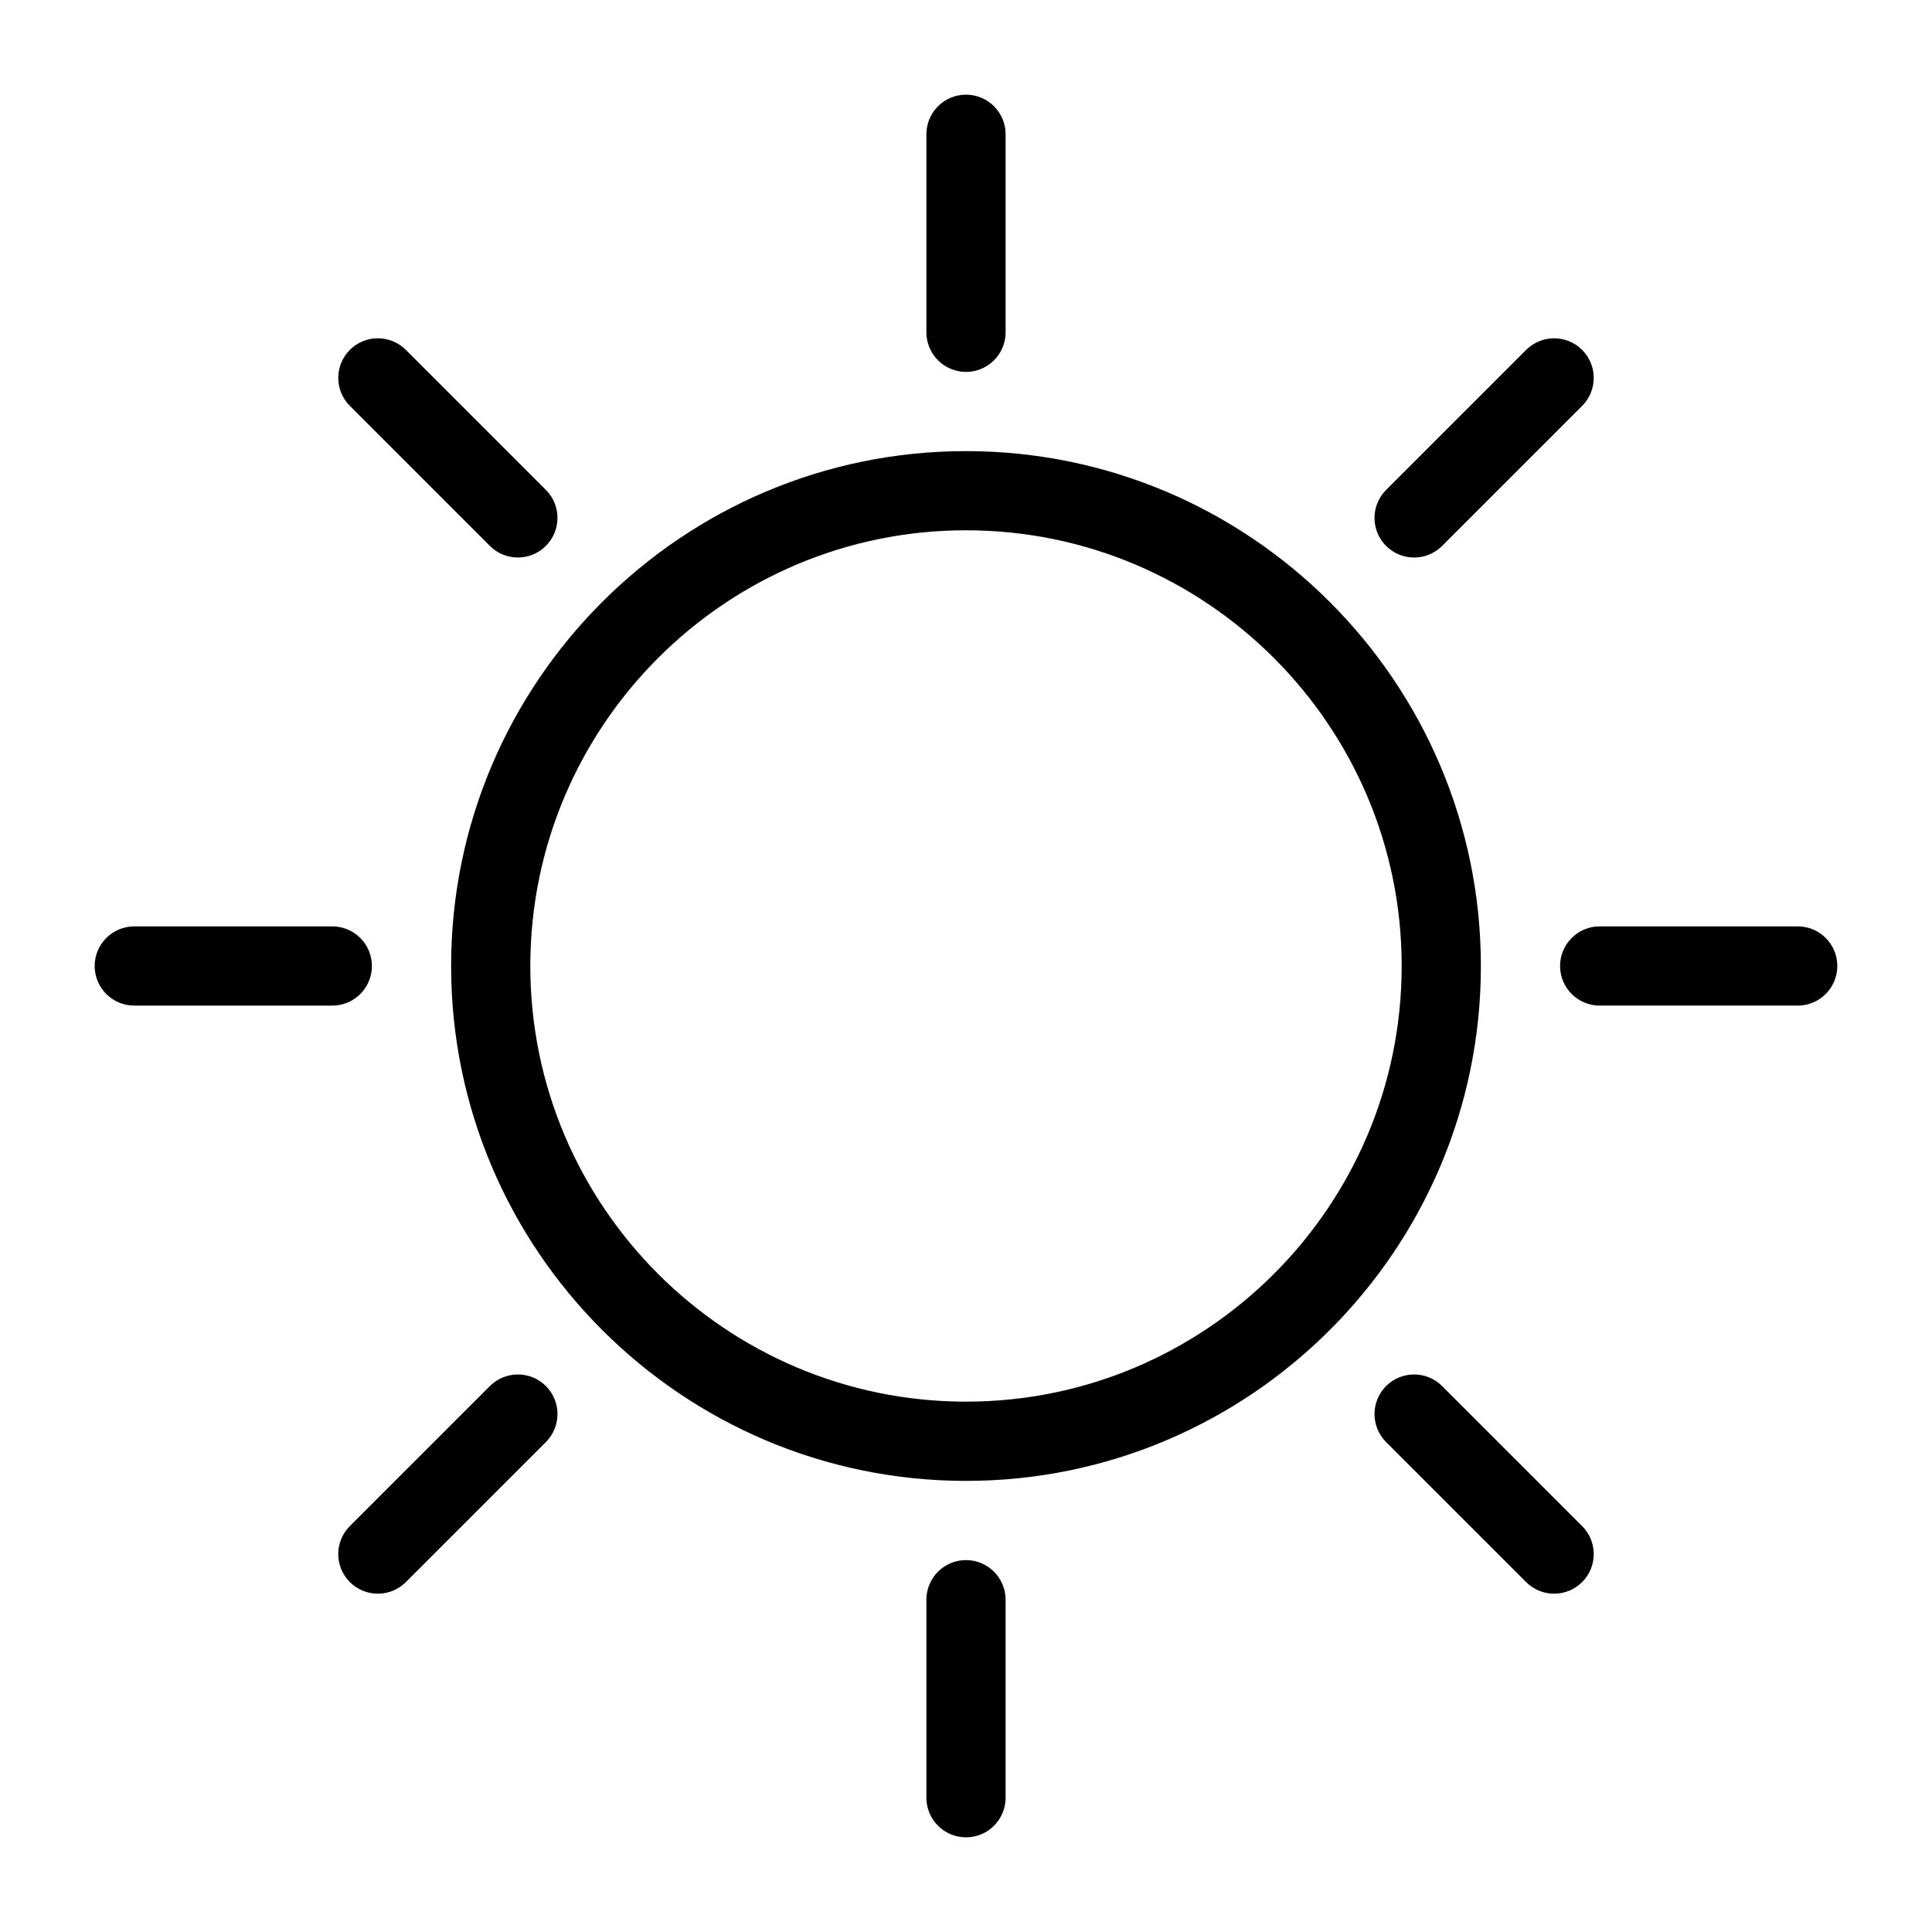
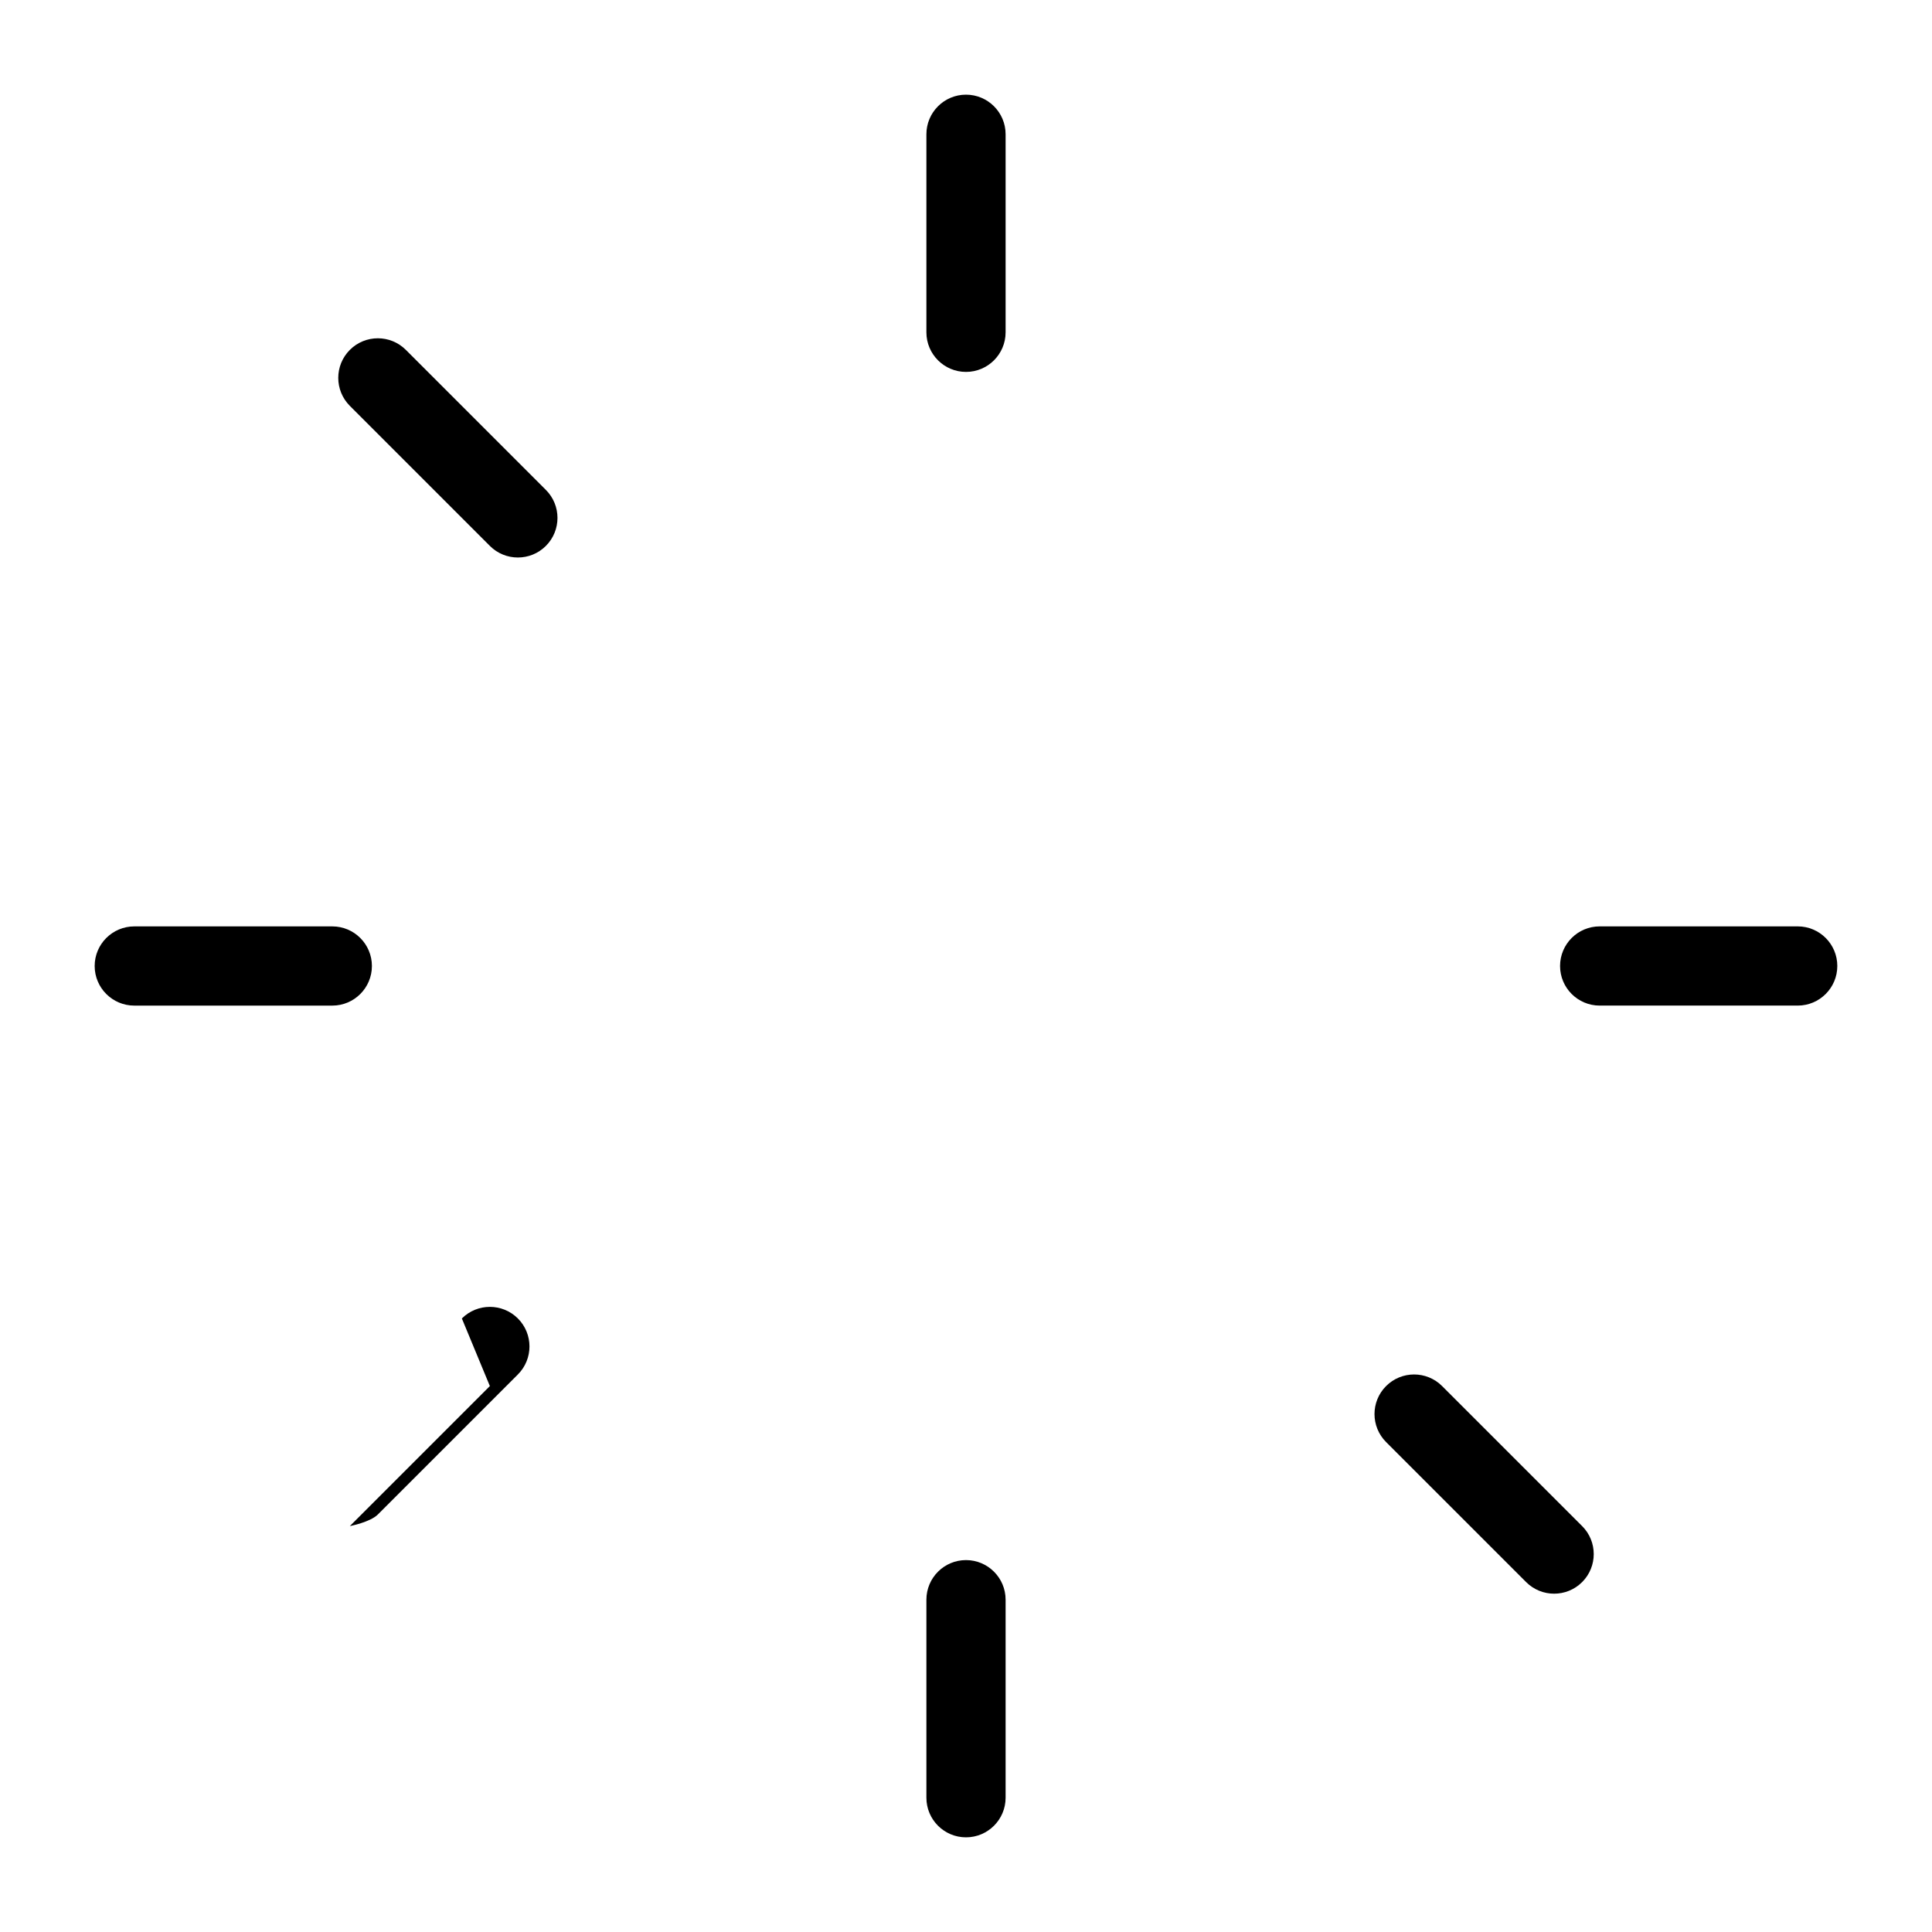
<svg xmlns="http://www.w3.org/2000/svg" fill="#000000" width="800px" height="800px" version="1.1" viewBox="144 144 512 512">
  <g>
-     <path d="m400 263.55c-75.234 0-136.45 61.211-136.45 136.45 0 75.234 61.211 136.45 136.45 136.45 75.234 0 136.45-61.211 136.45-136.45-0.004-75.238-61.215-136.45-136.45-136.45zm0 251.9c-63.664 0-115.46-51.793-115.46-115.46 0-63.664 51.793-115.46 115.46-115.46s115.46 51.793 115.46 115.46c-0.004 63.668-51.793 115.46-115.46 115.46z" />
    <path d="m400 242.56c5.793 0 10.496-4.703 10.496-10.496v-52.48c0-5.793-4.703-10.496-10.496-10.496s-10.496 4.703-10.496 10.496v52.48c0 5.793 4.699 10.496 10.496 10.496z" />
    <path d="m400 557.44c-5.793 0-10.496 4.703-10.496 10.496v52.48c0 5.793 4.703 10.496 10.496 10.496s10.496-4.703 10.496-10.496v-52.48c0-5.793-4.703-10.496-10.496-10.496z" />
    <path d="m273.82 288.67c2.047 2.051 4.734 3.074 7.422 3.074s5.375-1.023 7.422-3.074c4.098-4.098 4.098-10.742 0-14.84l-37.109-37.109c-4.094-4.098-10.746-4.098-14.84 0-4.098 4.098-4.098 10.742 0 14.84z" />
    <path d="m526.17 511.32c-4.098-4.098-10.742-4.098-14.84 0-4.098 4.098-4.098 10.742 0 14.84l37.109 37.109c2.051 2.051 4.734 3.074 7.422 3.074s5.367-1.023 7.422-3.074c4.098-4.098 4.098-10.742 0-14.84z" />
    <path d="m242.56 400c0-5.793-4.703-10.496-10.496-10.496h-52.48c-5.793 0-10.496 4.703-10.496 10.496s4.703 10.496 10.496 10.496h52.48c5.793 0 10.496-4.703 10.496-10.496z" />
    <path d="m620.41 389.5h-52.48c-5.793 0-10.496 4.703-10.496 10.496s4.703 10.496 10.496 10.496h52.48c5.793 0 10.496-4.703 10.496-10.496 0-5.797-4.699-10.496-10.496-10.496z" />
-     <path d="m273.82 511.32-37.109 37.109c-4.098 4.098-4.098 10.742 0 14.84 2.051 2.051 4.734 3.074 7.422 3.074s5.375-1.023 7.422-3.074l37.109-37.109c4.098-4.098 4.098-10.742 0-14.84-4.098-4.098-10.742-4.098-14.844 0z" />
-     <path d="m518.75 291.75c2.688 0 5.367-1.023 7.422-3.074l37.109-37.109c4.098-4.098 4.098-10.742 0-14.84s-10.742-4.098-14.84 0l-37.109 37.109c-4.098 4.098-4.098 10.742 0 14.84 2.047 2.047 4.731 3.074 7.418 3.074z" />
+     <path d="m273.82 511.32-37.109 37.109s5.375-1.023 7.422-3.074l37.109-37.109c4.098-4.098 4.098-10.742 0-14.84-4.098-4.098-10.742-4.098-14.844 0z" />
  </g>
</svg>